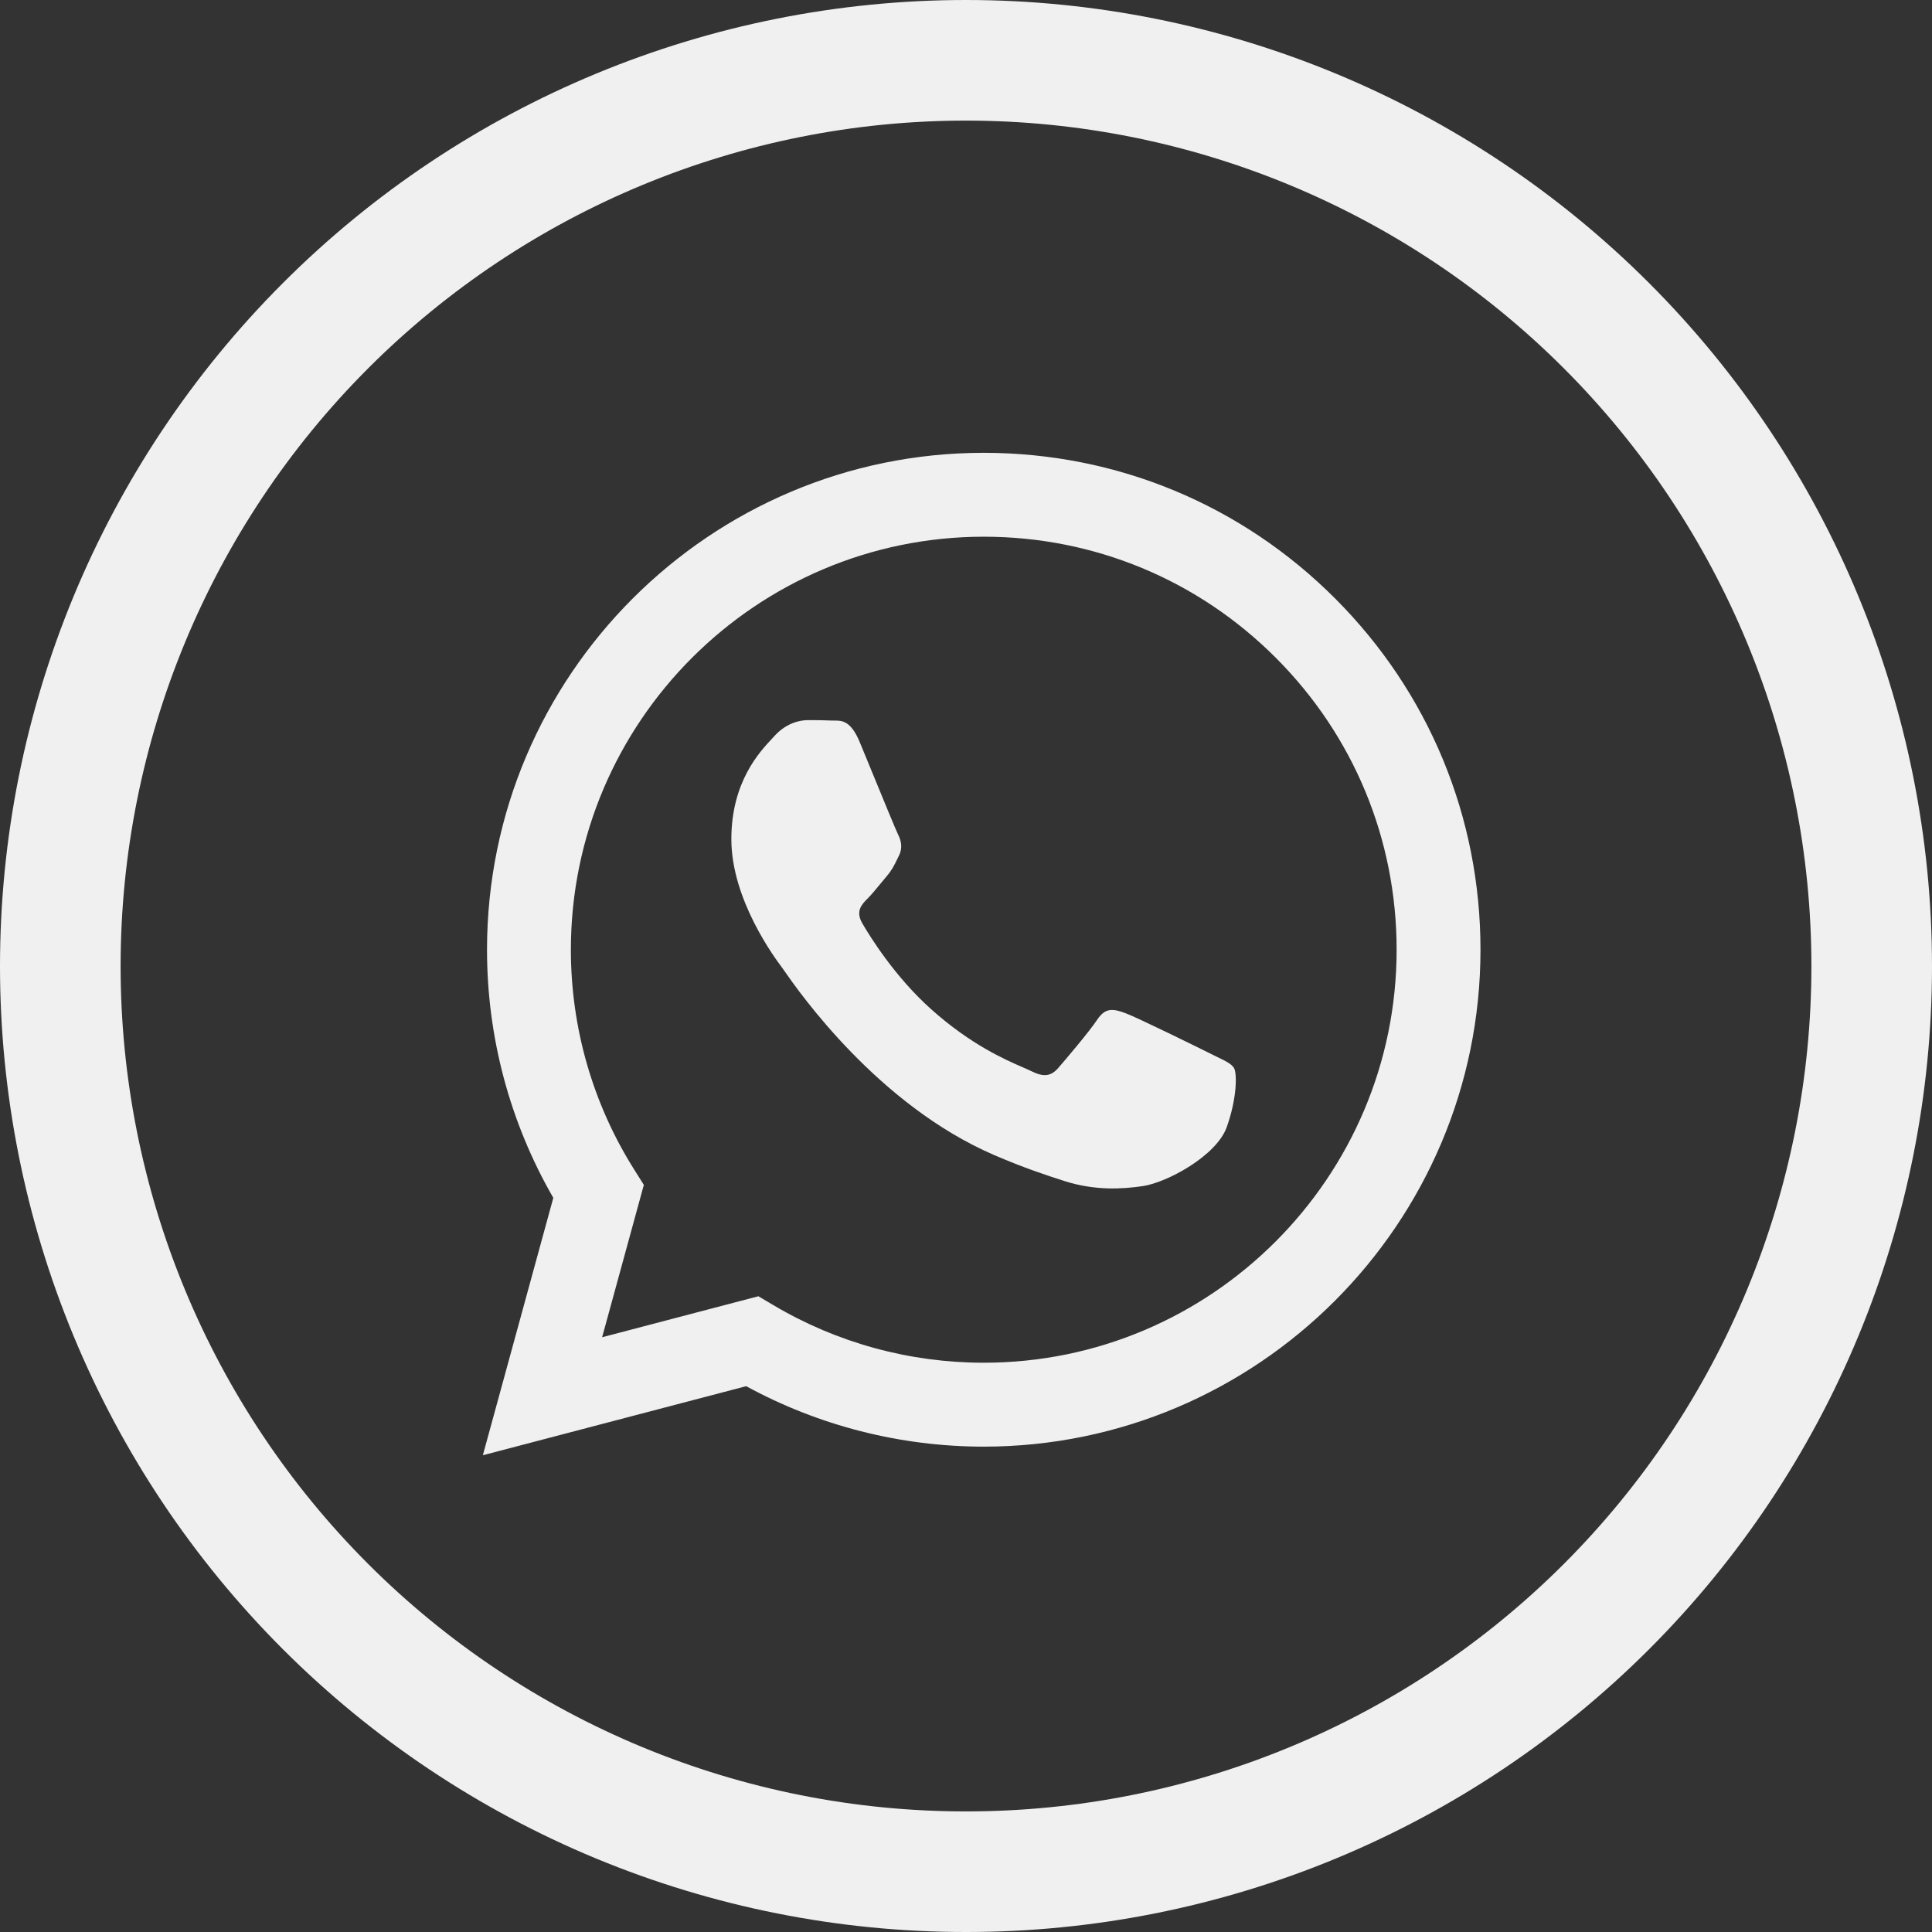
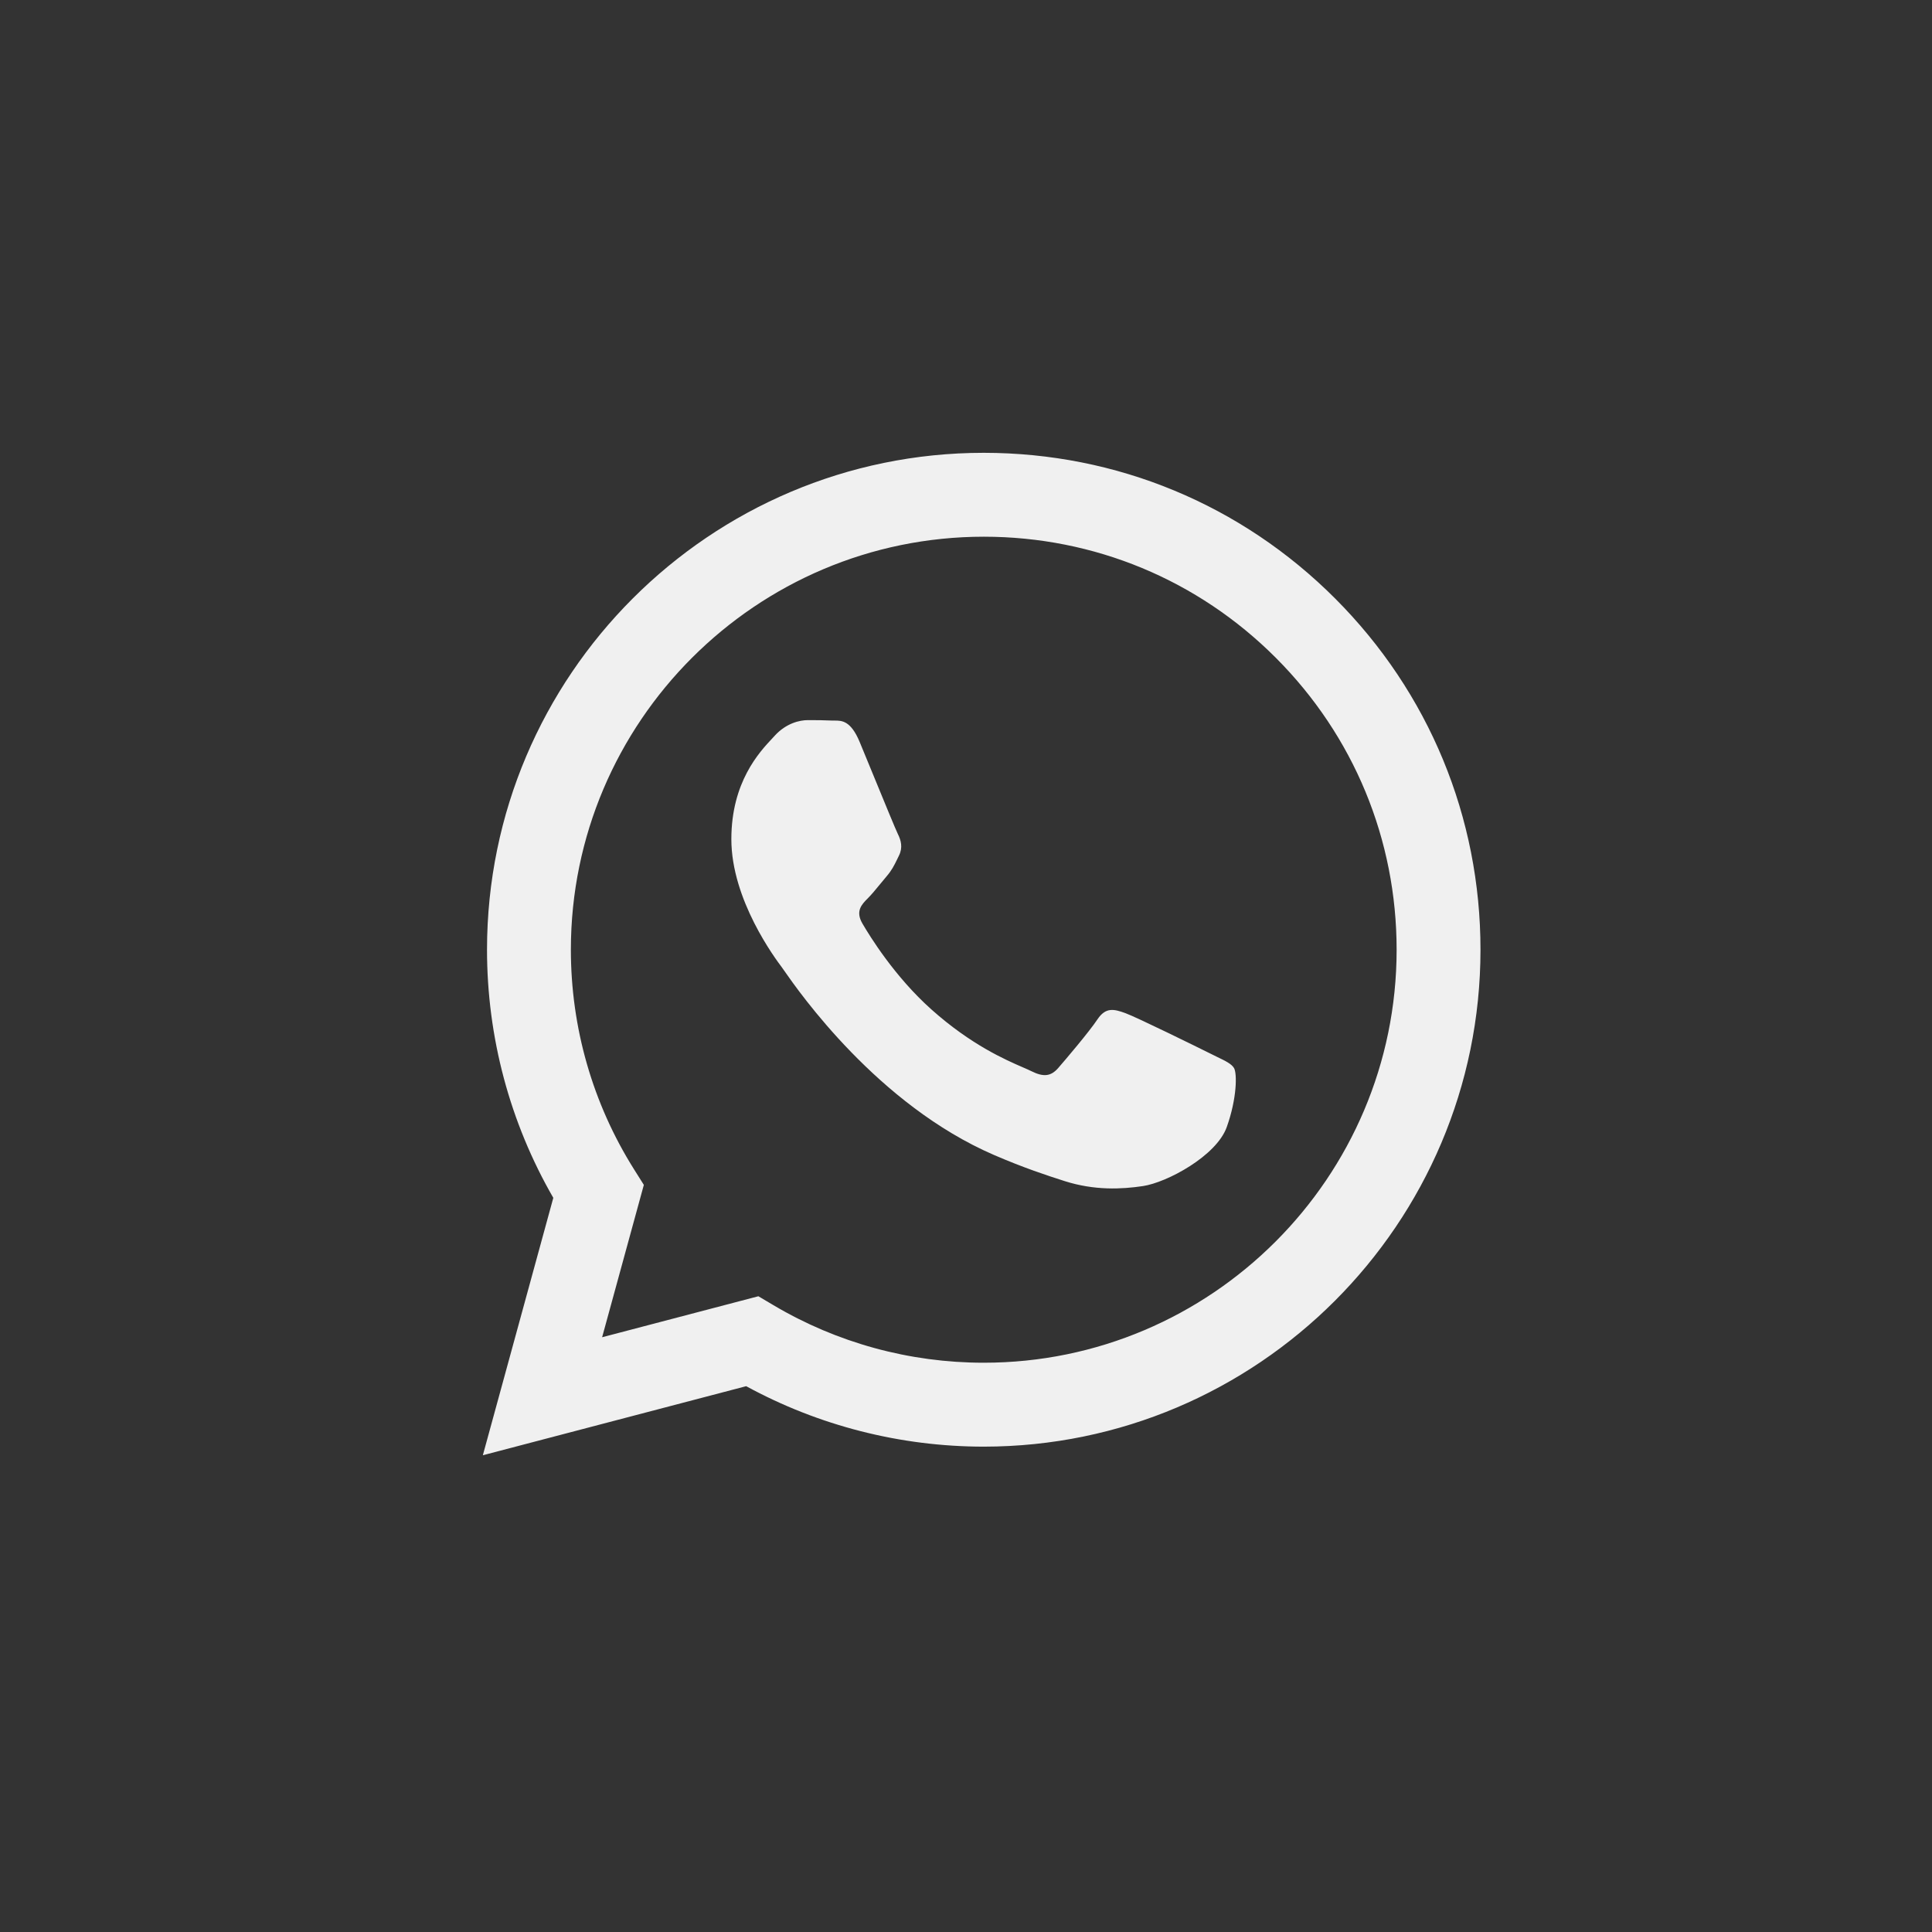
<svg xmlns="http://www.w3.org/2000/svg" width="64" height="64" viewBox="0 0 64 64" fill="none">
  <rect x="0" y="0" width="64" height="64" fill="#333333" stroke="none" />
-   <path fill-rule="evenodd" clip-rule="evenodd" d="M64 32.007C64 23.518 60.628 15.377 54.627 9.375C48.626 3.372 40.487 0 32 0C23.513 0 15.374 3.372 9.373 9.375C3.372 15.377 0 23.518 9.94468e-10 32.007C-3.31198e-05 36.208 0.827 40.369 2.435 44.25C4.042 48.132 6.398 51.659 9.368 54.63C12.338 57.6 15.864 59.957 19.744 61.565C23.625 63.172 27.784 64 31.984 64H32.015C36.216 64 40.375 63.172 44.255 61.565C48.136 59.957 51.662 57.6 54.632 54.63C57.602 51.659 59.958 48.132 61.565 44.25C63.173 40.369 64 36.209 64 32.007ZM3.995 32.007C3.995 35.684 4.719 39.325 6.126 42.722C7.532 46.119 9.594 49.205 12.193 51.805C14.792 54.405 17.878 56.467 21.274 57.874C24.669 59.281 28.309 60.005 31.984 60.005H32.015C35.691 60.005 39.33 59.281 42.726 57.874C46.122 56.467 49.207 54.405 51.807 51.805C54.406 49.205 56.468 46.119 57.874 42.722C59.281 39.325 60.005 35.684 60.005 32.007M3.995 32.007C3.995 24.578 6.946 17.452 12.198 12.199C17.45 6.946 24.573 3.995 32 3.995C39.427 3.995 46.55 6.946 51.802 12.199C57.054 17.452 60.005 24.577 60.005 32.007" fill="#F0F0F0" />
  <path fill-rule="evenodd" clip-rule="evenodd" d="M32.588 47.922H32.581C29.828 47.92 27.122 47.23 24.718 45.919L15.995 48.207L18.329 39.68C16.89 37.185 16.132 34.354 16.133 31.454C16.137 22.381 23.518 15 32.588 15C36.99 15.002 41.121 16.715 44.228 19.826C47.335 22.936 49.045 27.07 49.043 31.467C49.039 40.537 41.661 47.918 32.588 47.922ZM25.122 42.94L25.622 43.236C27.721 44.482 30.128 45.142 32.583 45.142H32.588C40.126 45.142 46.262 39.007 46.265 31.466C46.266 27.811 44.845 24.375 42.263 21.79C39.681 19.205 36.247 17.781 32.594 17.779C25.05 17.779 18.914 23.914 18.911 31.455C18.91 34.039 19.633 36.556 21.002 38.733L21.328 39.251L19.946 44.298L25.122 42.94ZM40.315 35.01C40.602 35.148 40.795 35.242 40.878 35.38C40.981 35.551 40.981 36.374 40.638 37.335C40.296 38.295 38.653 39.172 37.863 39.29C37.155 39.396 36.258 39.44 35.273 39.127C34.676 38.937 33.91 38.684 32.929 38.261C29.075 36.596 26.47 32.861 25.978 32.155C25.944 32.105 25.919 32.071 25.906 32.053L25.903 32.048C25.685 31.758 24.227 29.813 24.227 27.799C24.227 25.905 25.157 24.913 25.586 24.456C25.615 24.425 25.642 24.396 25.666 24.369C26.043 23.958 26.488 23.855 26.762 23.855C27.037 23.855 27.311 23.857 27.55 23.869C27.58 23.871 27.611 23.871 27.642 23.87C27.882 23.869 28.181 23.867 28.476 24.575C28.589 24.848 28.755 25.251 28.93 25.677C29.284 26.539 29.674 27.49 29.743 27.628C29.846 27.834 29.915 28.074 29.777 28.348C29.757 28.39 29.738 28.428 29.72 28.465C29.617 28.676 29.541 28.83 29.366 29.034C29.298 29.114 29.227 29.201 29.156 29.287C29.014 29.46 28.873 29.632 28.75 29.755C28.544 29.96 28.329 30.182 28.569 30.594C28.809 31.005 29.634 32.352 30.857 33.442C32.17 34.614 33.312 35.109 33.891 35.36C34.004 35.409 34.096 35.449 34.163 35.483C34.574 35.688 34.814 35.654 35.054 35.38C35.294 35.105 36.081 34.179 36.355 33.767C36.63 33.356 36.904 33.425 37.281 33.562C37.657 33.699 39.679 34.694 40.09 34.899C40.17 34.94 40.245 34.976 40.315 35.01Z" fill="#F0F0F0" />
</svg>